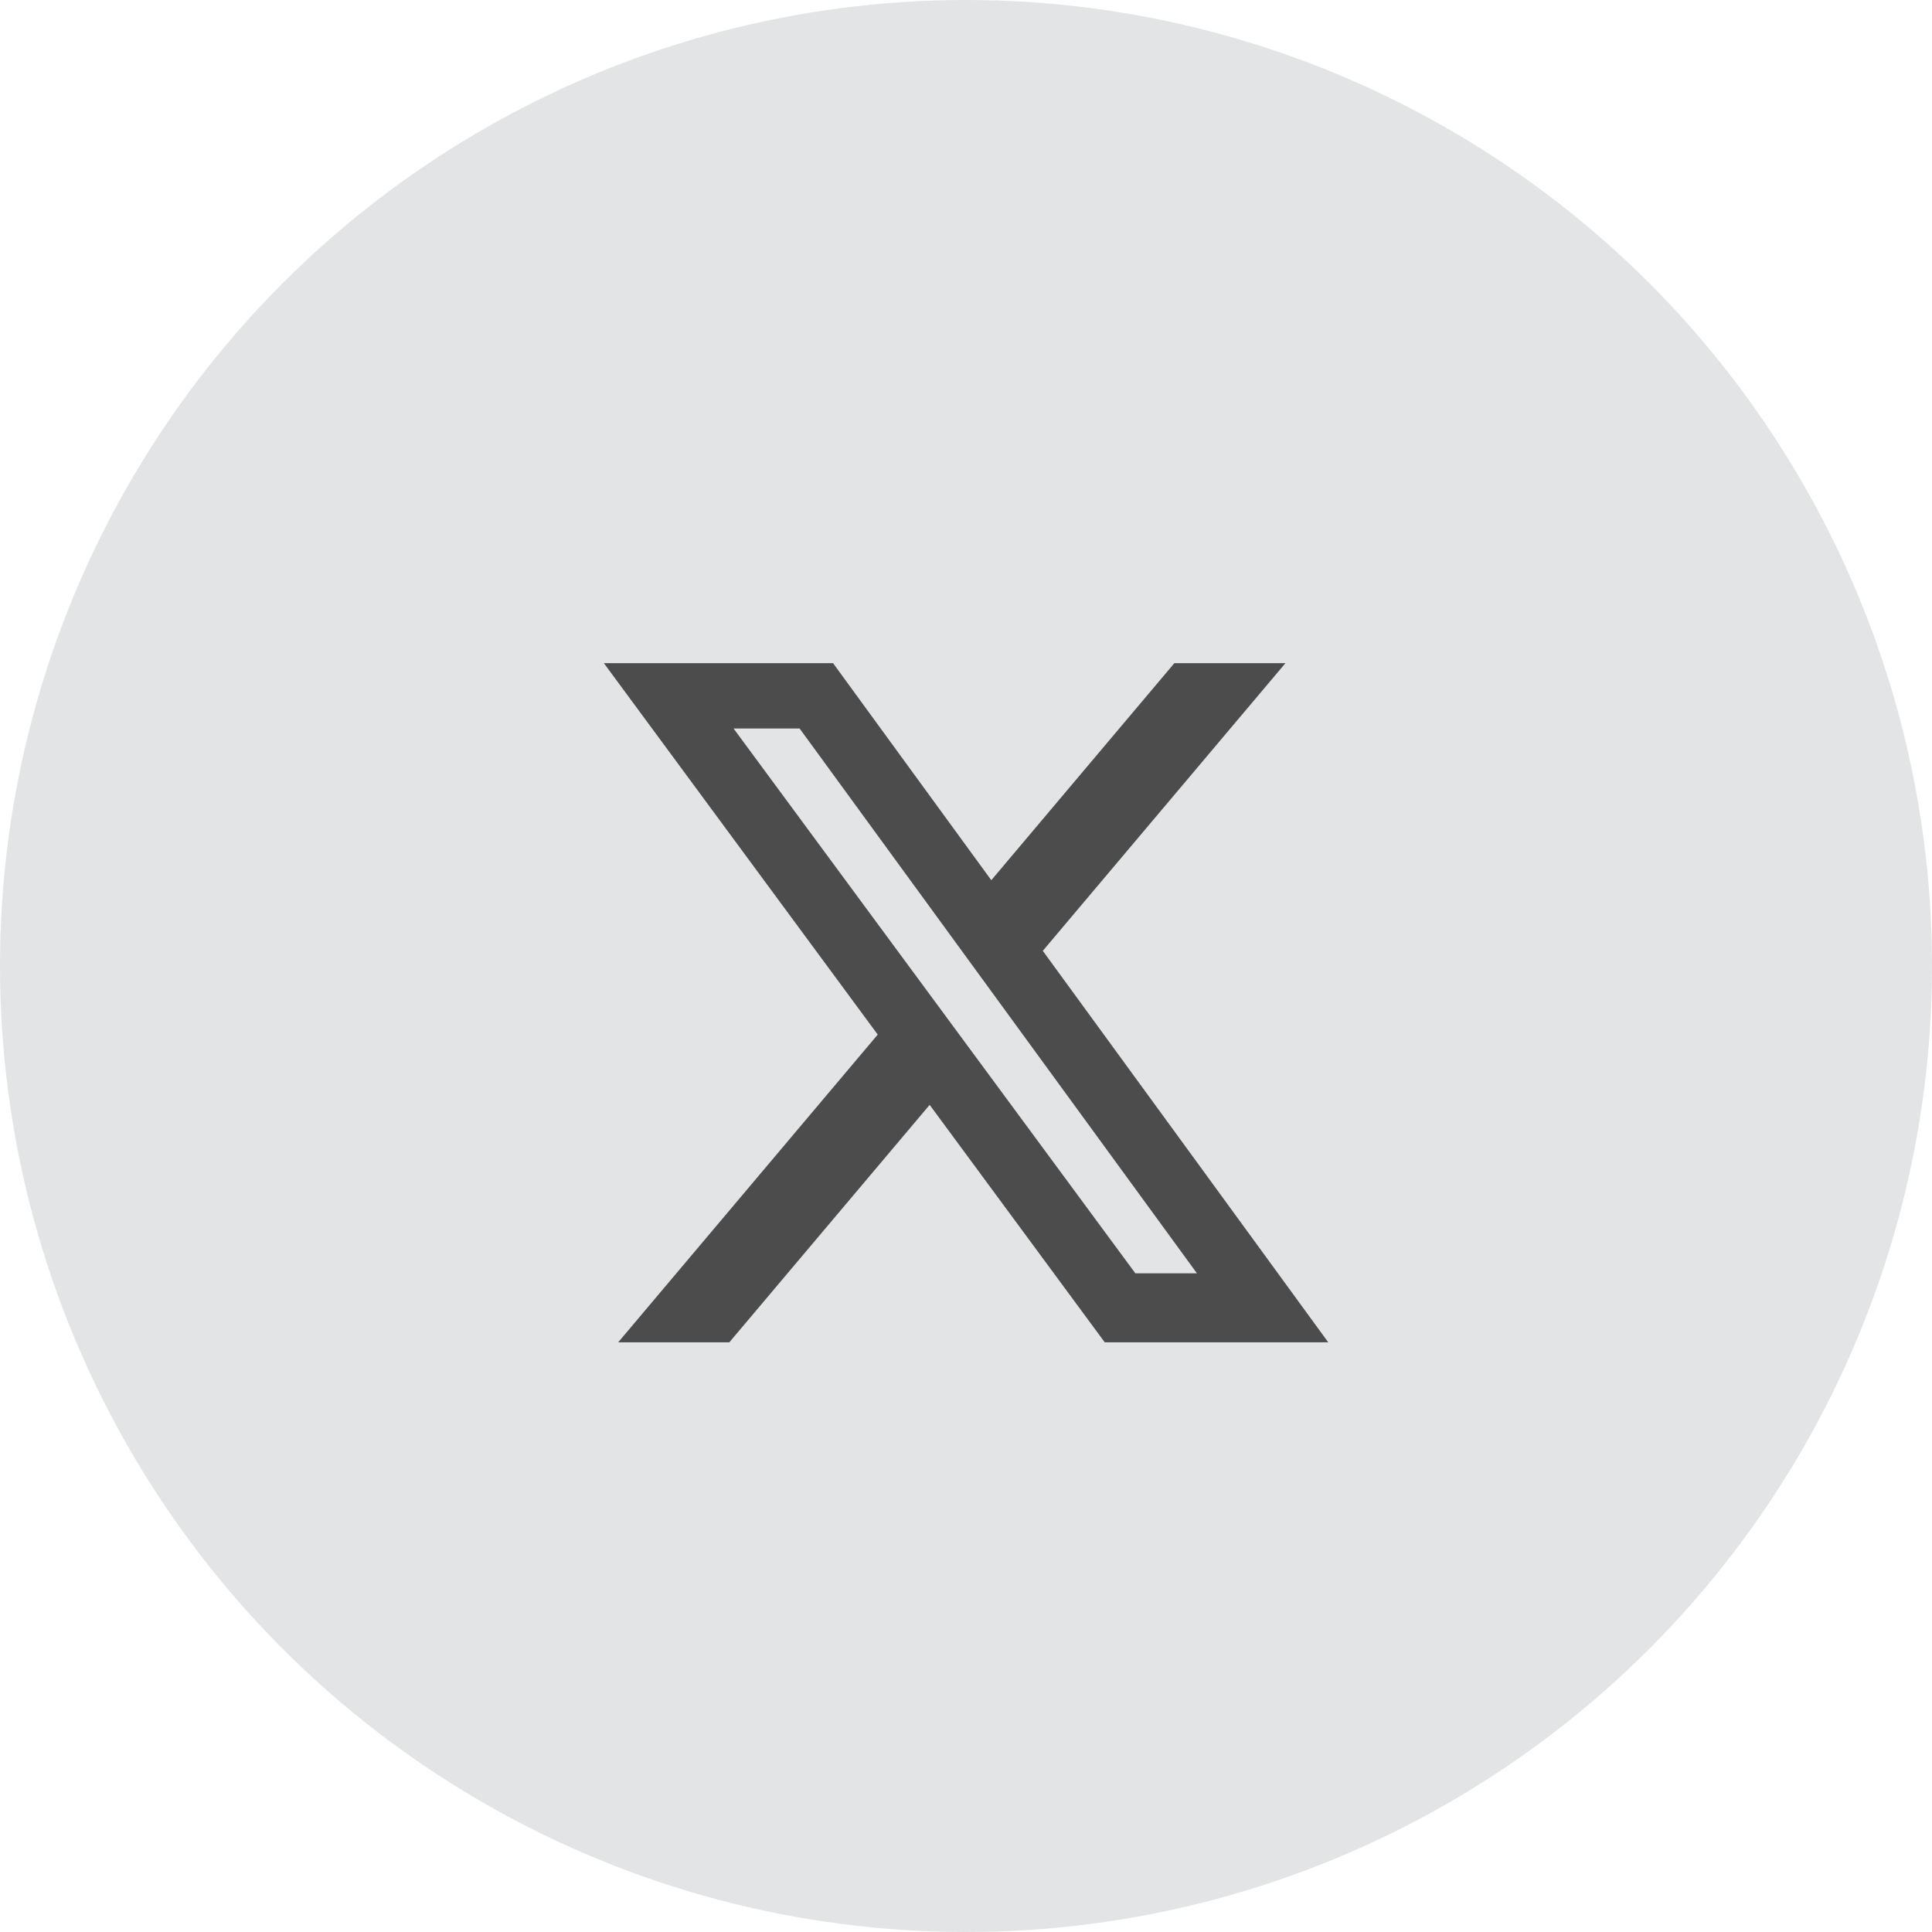
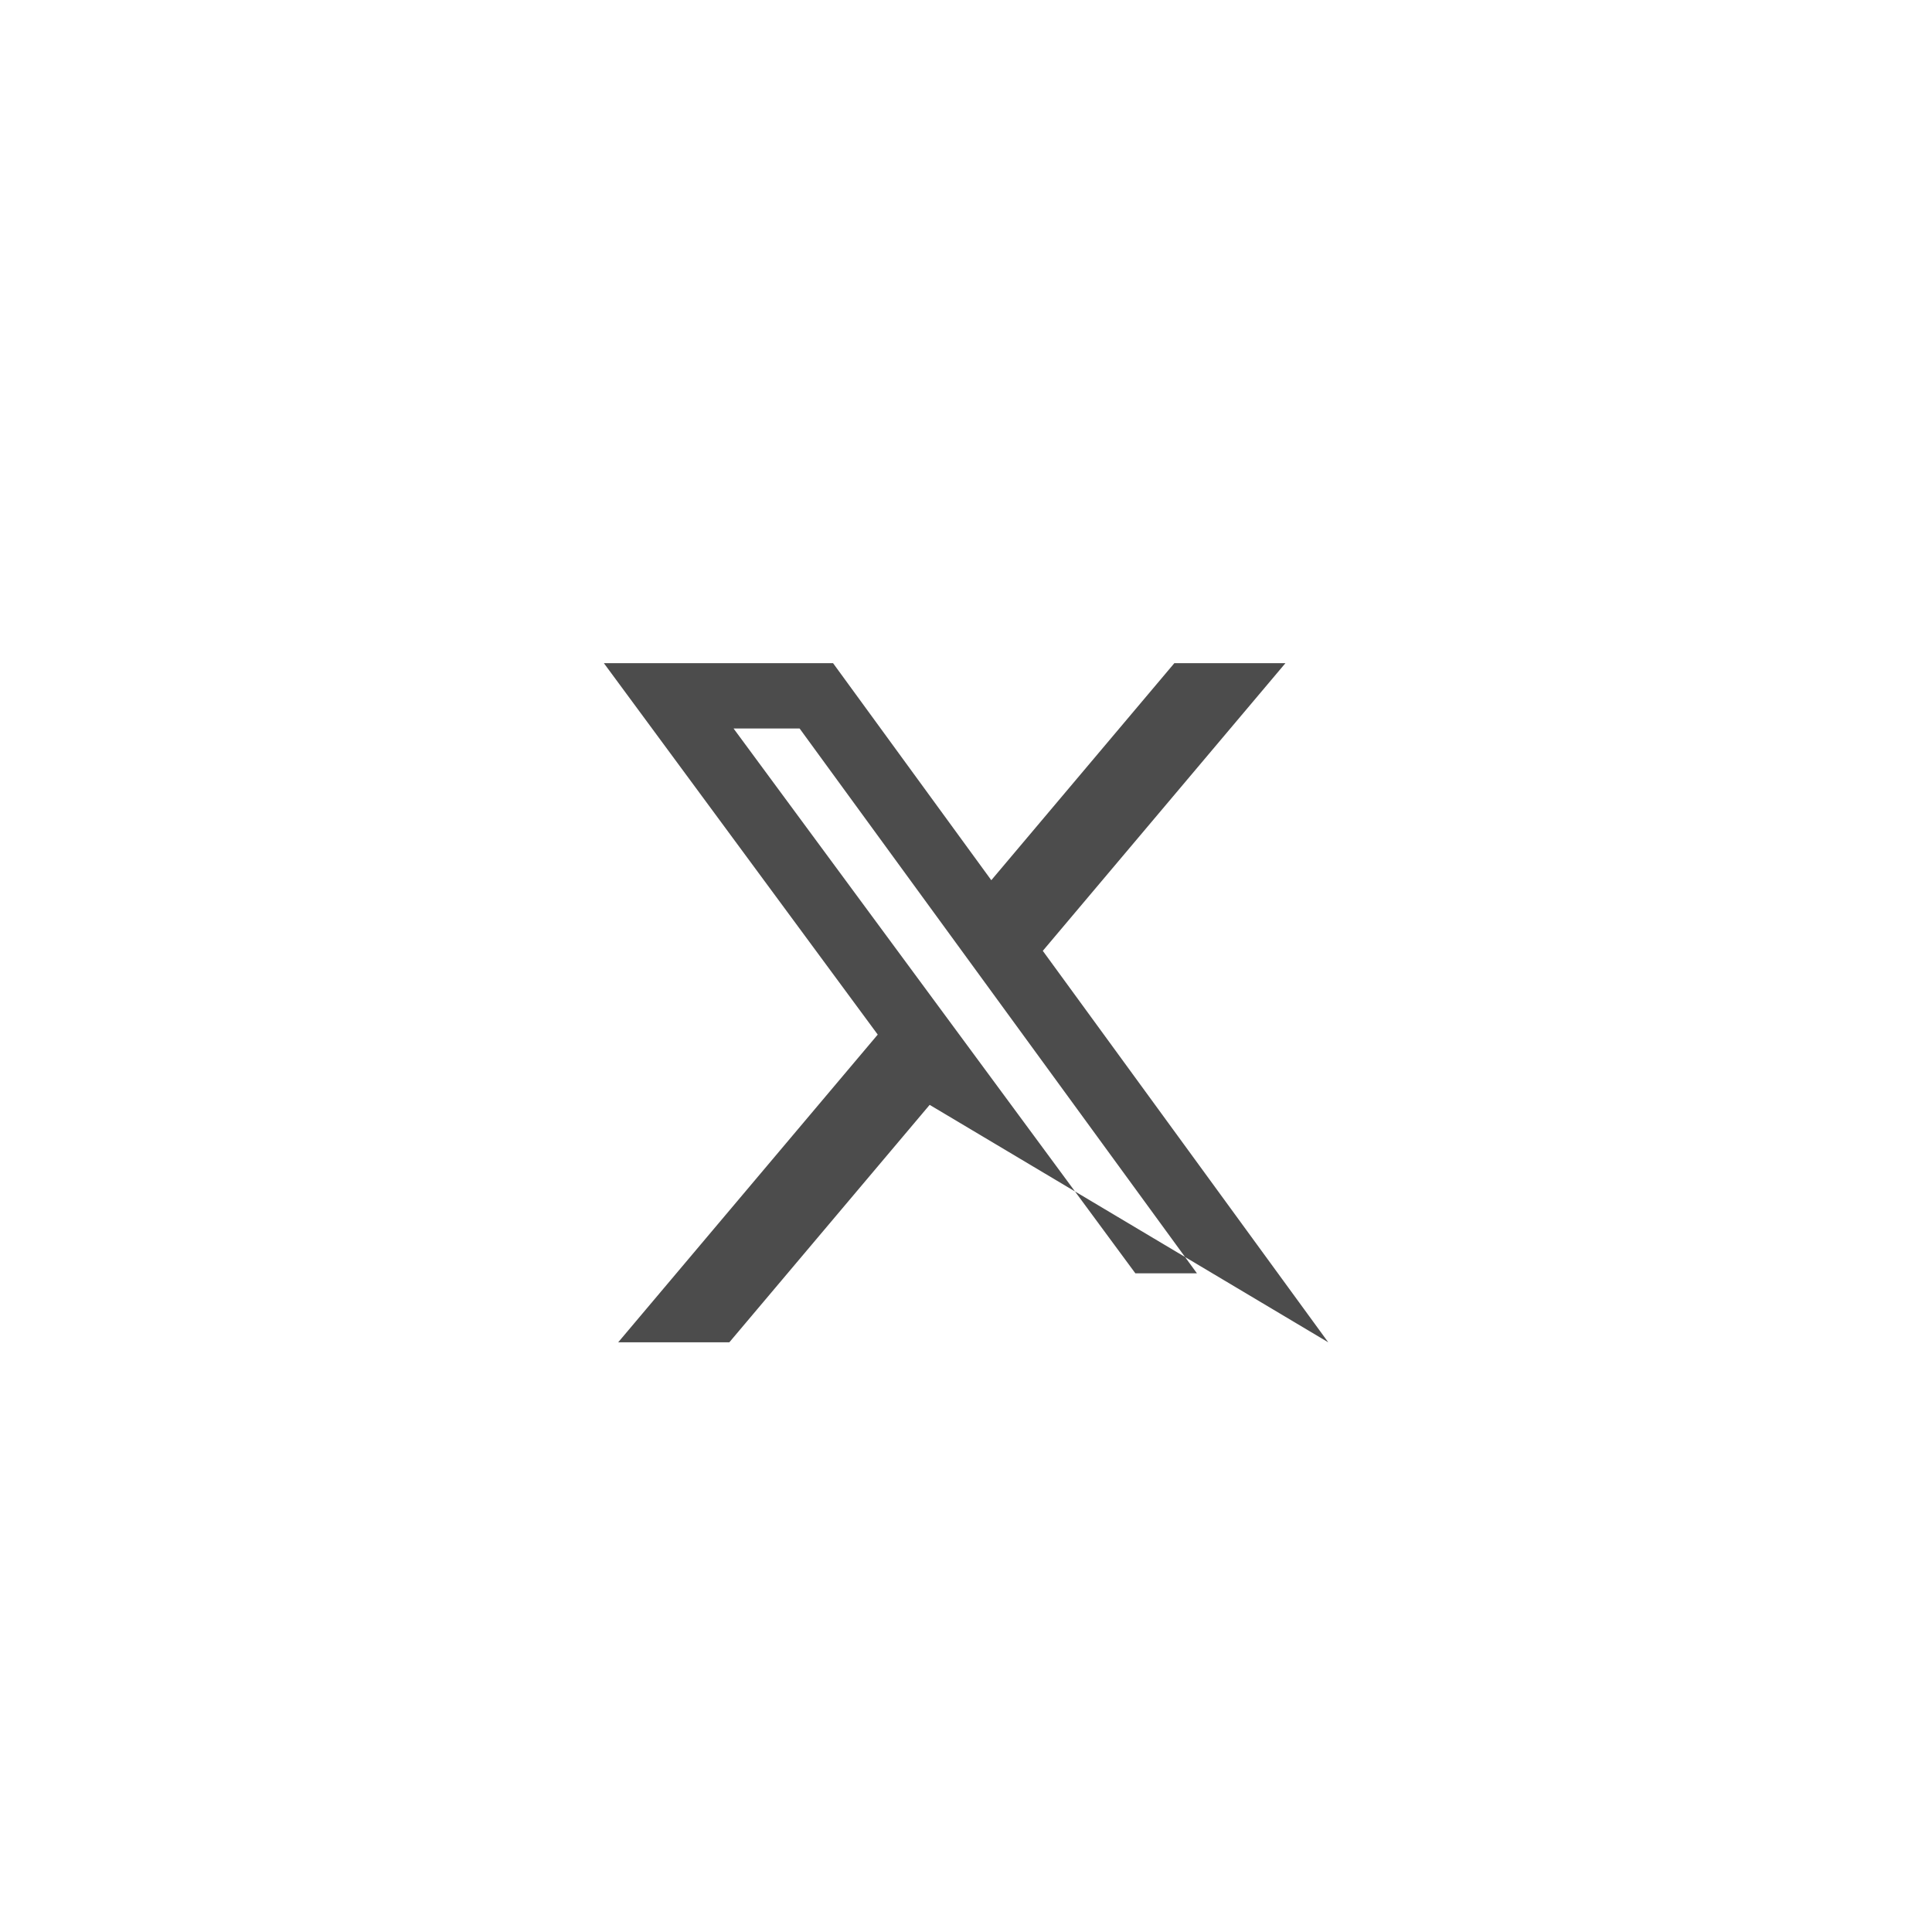
<svg xmlns="http://www.w3.org/2000/svg" width="32" height="32" viewBox="0 0 32 32" fill="none">
-   <circle cx="16" cy="16" r="16" fill="#E3E4E5" />
-   <path d="M19.451 10.984H21.291L17.272 15.749L22 22.233H18.298L15.398 18.3L12.08 22.233H10.239L14.538 17.136L10.002 10.984H13.798L16.419 14.579L19.451 10.984ZM18.805 21.09H19.825L13.244 12.066H12.15L18.805 21.09Z" fill="#4C4C4C" />
+   <path d="M19.451 10.984H21.291L17.272 15.749L22 22.233L15.398 18.3L12.08 22.233H10.239L14.538 17.136L10.002 10.984H13.798L16.419 14.579L19.451 10.984ZM18.805 21.09H19.825L13.244 12.066H12.15L18.805 21.09Z" fill="#4C4C4C" />
</svg>